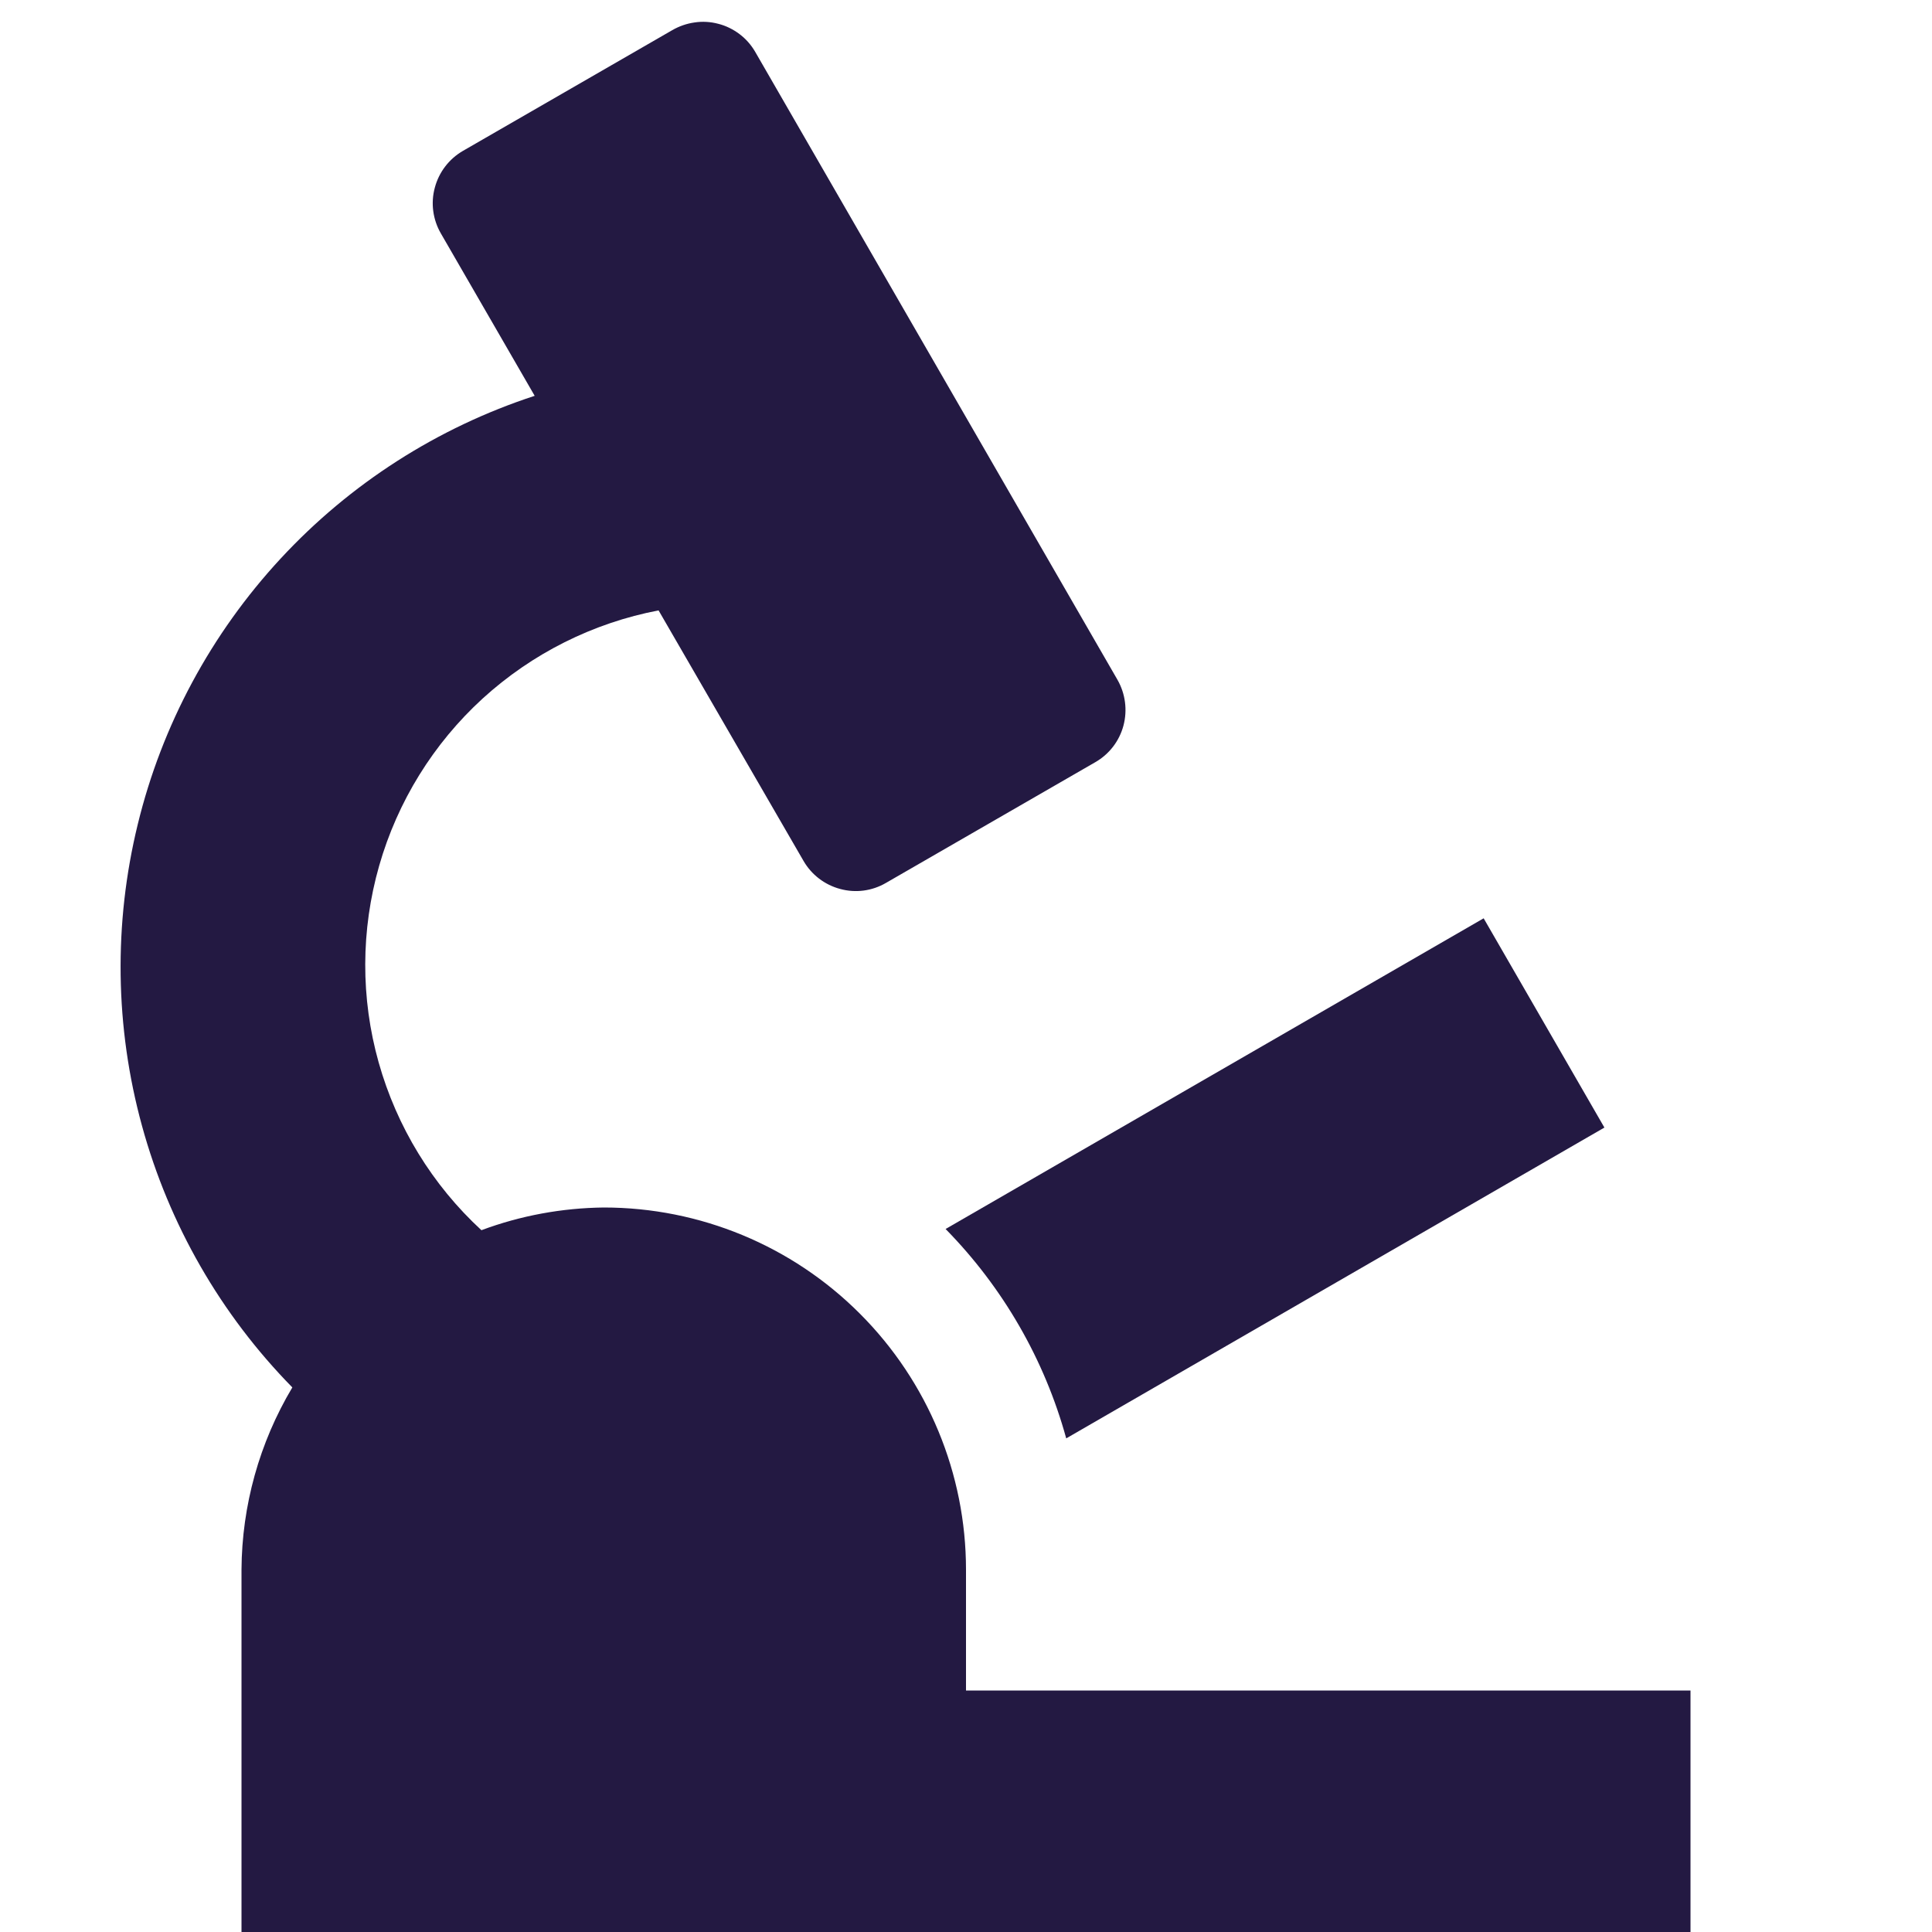
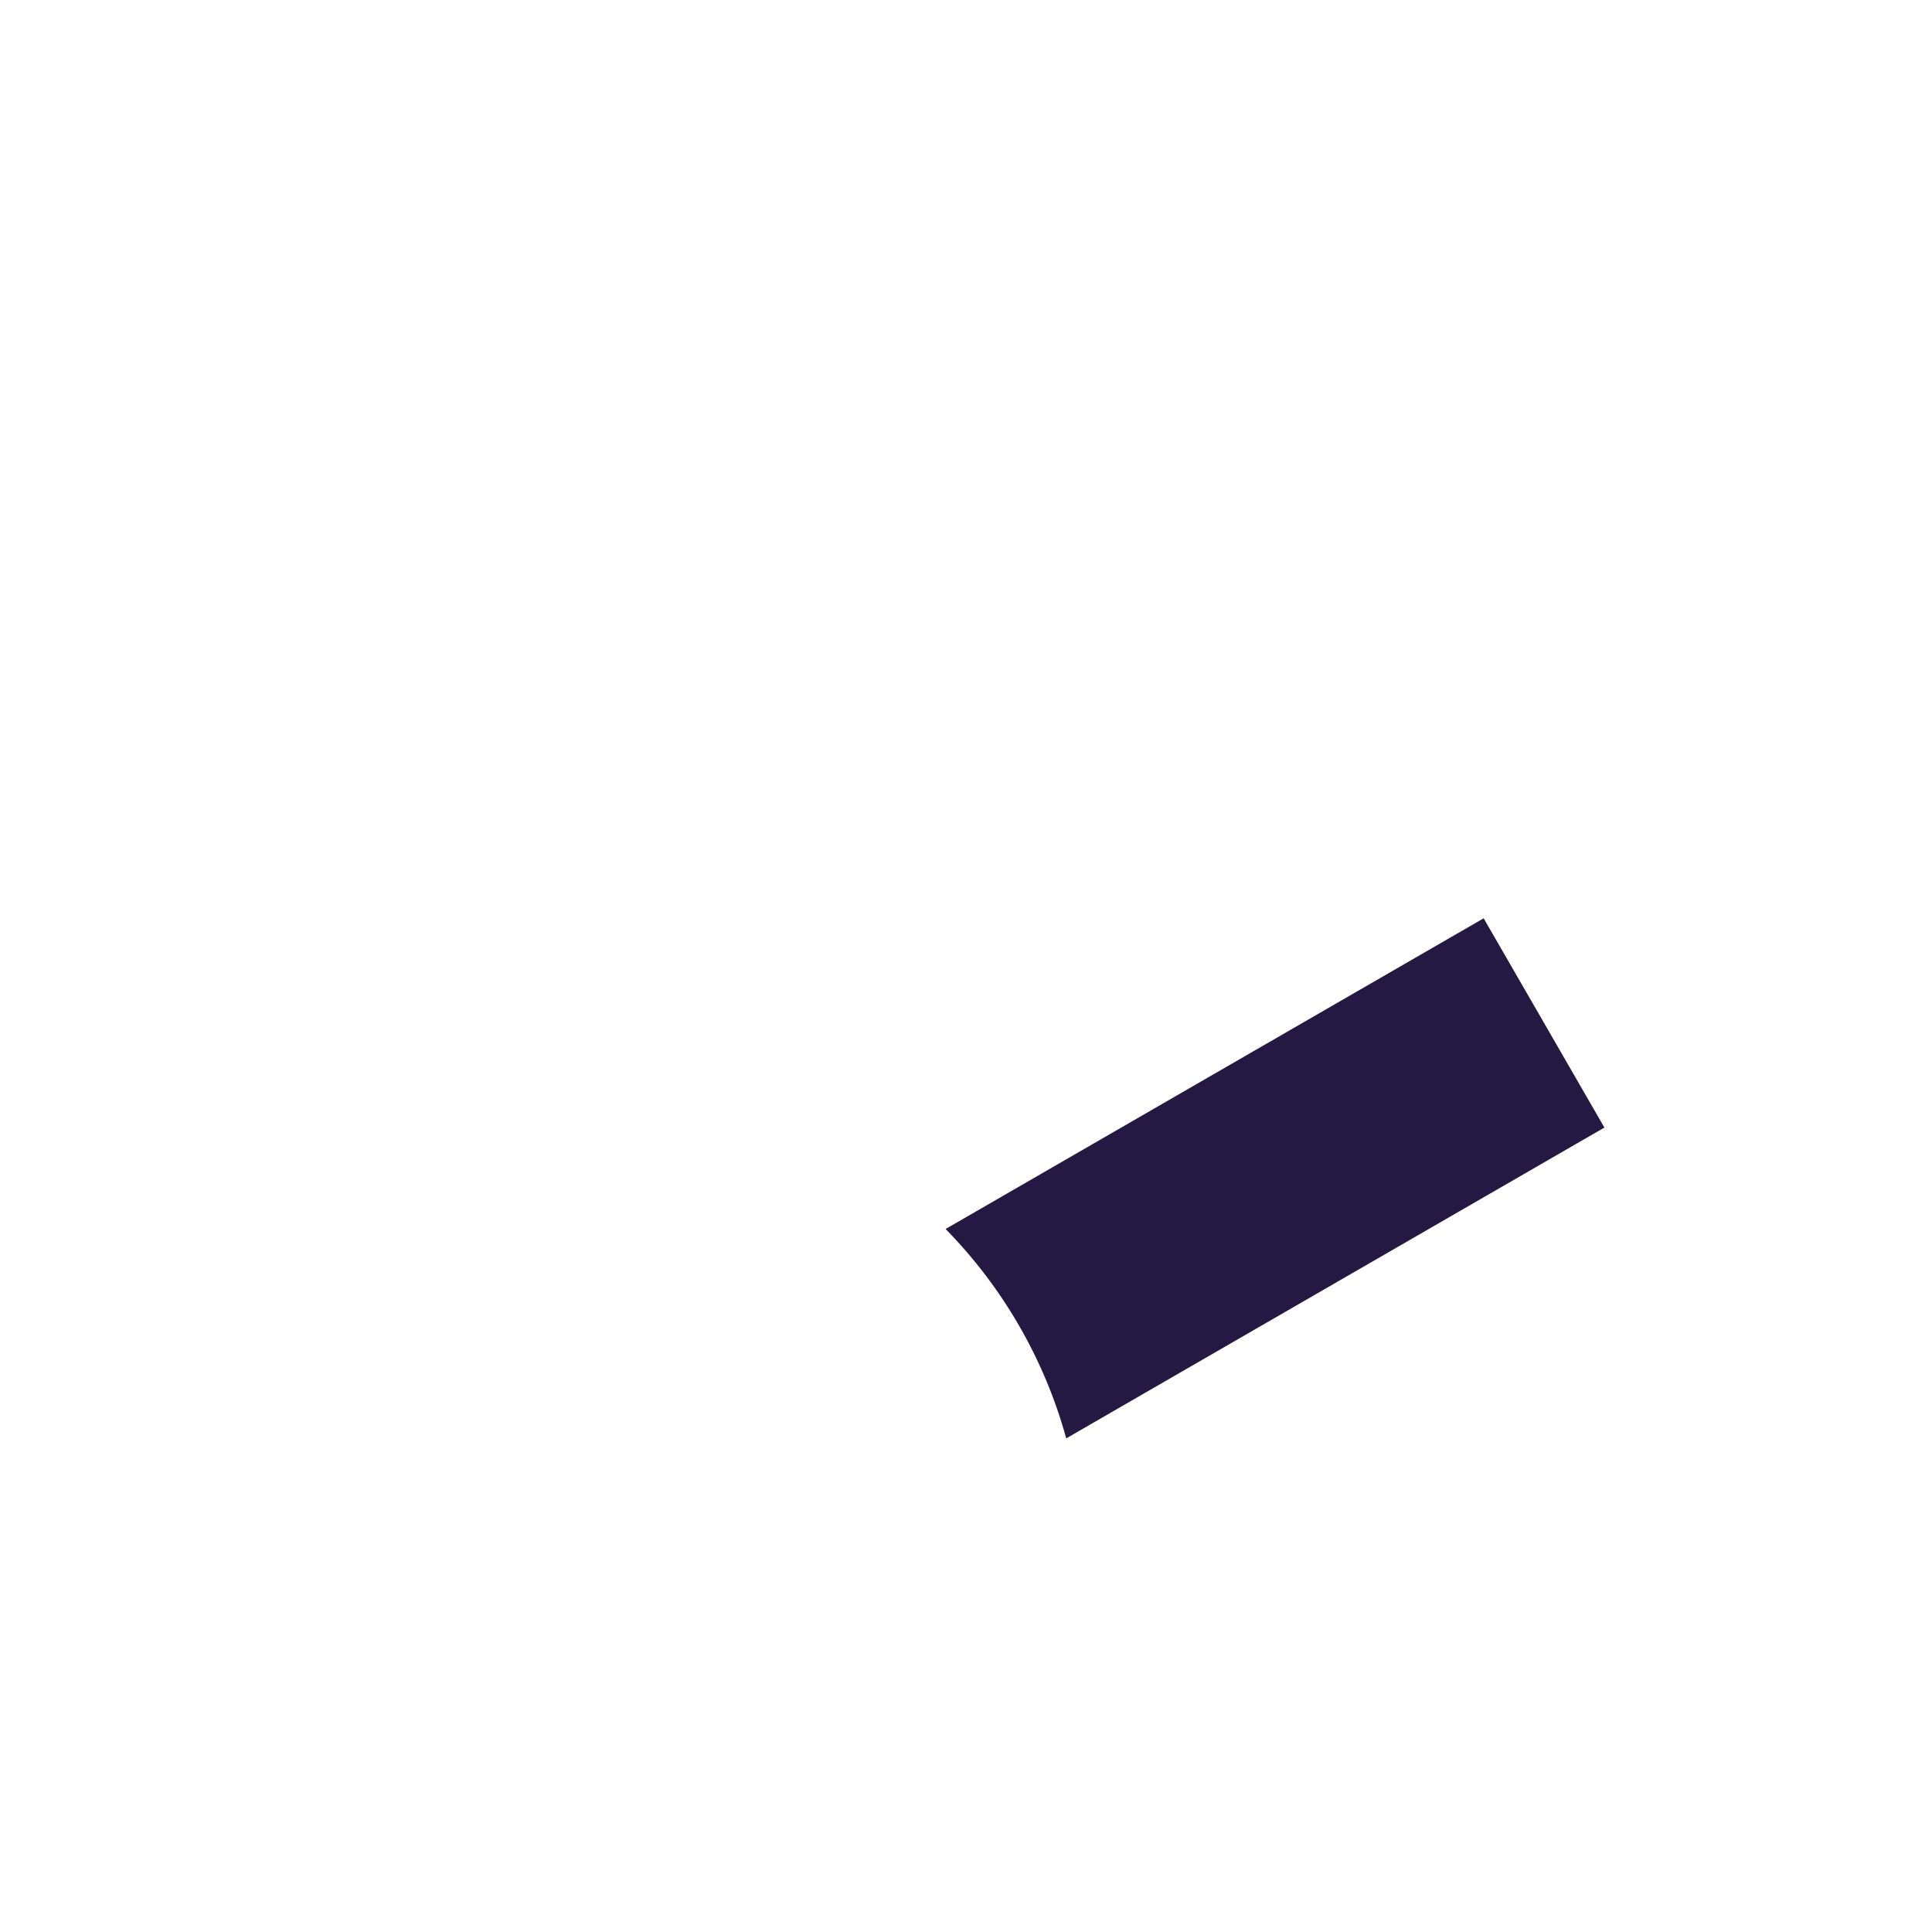
<svg xmlns="http://www.w3.org/2000/svg" width="16" height="16" viewBox="0 0 16 16" fill="none">
-   <path d="M8 13C8 12.205 7.684 11.442 7.121 10.879C6.559 10.316 5.796 10 5 10C4.654 10.004 4.311 10.067 3.987 10.188C3.58 9.813 3.286 9.332 3.136 8.799C2.986 8.266 2.988 7.702 3.14 7.17C3.292 6.638 3.589 6.158 3.997 5.785C4.406 5.412 4.91 5.159 5.454 5.055L6.654 7.129C6.72 7.244 6.83 7.328 6.958 7.362C7.086 7.397 7.222 7.379 7.337 7.312L9.071 6.312C9.186 6.246 9.27 6.137 9.304 6.009C9.338 5.881 9.32 5.744 9.254 5.629L6.254 0.429C6.221 0.372 6.177 0.322 6.124 0.282C6.072 0.243 6.012 0.213 5.948 0.197C5.884 0.18 5.817 0.176 5.752 0.186C5.687 0.195 5.624 0.217 5.567 0.25L3.833 1.25C3.718 1.317 3.635 1.426 3.601 1.554C3.566 1.682 3.585 1.819 3.651 1.933L4.428 3.278C3.623 3.541 2.899 4.005 2.324 4.626C1.749 5.247 1.341 6.004 1.141 6.826C0.94 7.648 0.952 8.508 1.176 9.324C1.4 10.141 1.828 10.886 2.421 11.49C2.148 11.947 2.003 12.469 2 13V16H14V14H8V13Z" fill="#231942" />
  <path d="M8.83 11.912L13.287 9.338L12.287 7.605L7.831 10.178C8.306 10.662 8.65 11.258 8.83 11.912Z" fill="#231942" />
</svg>